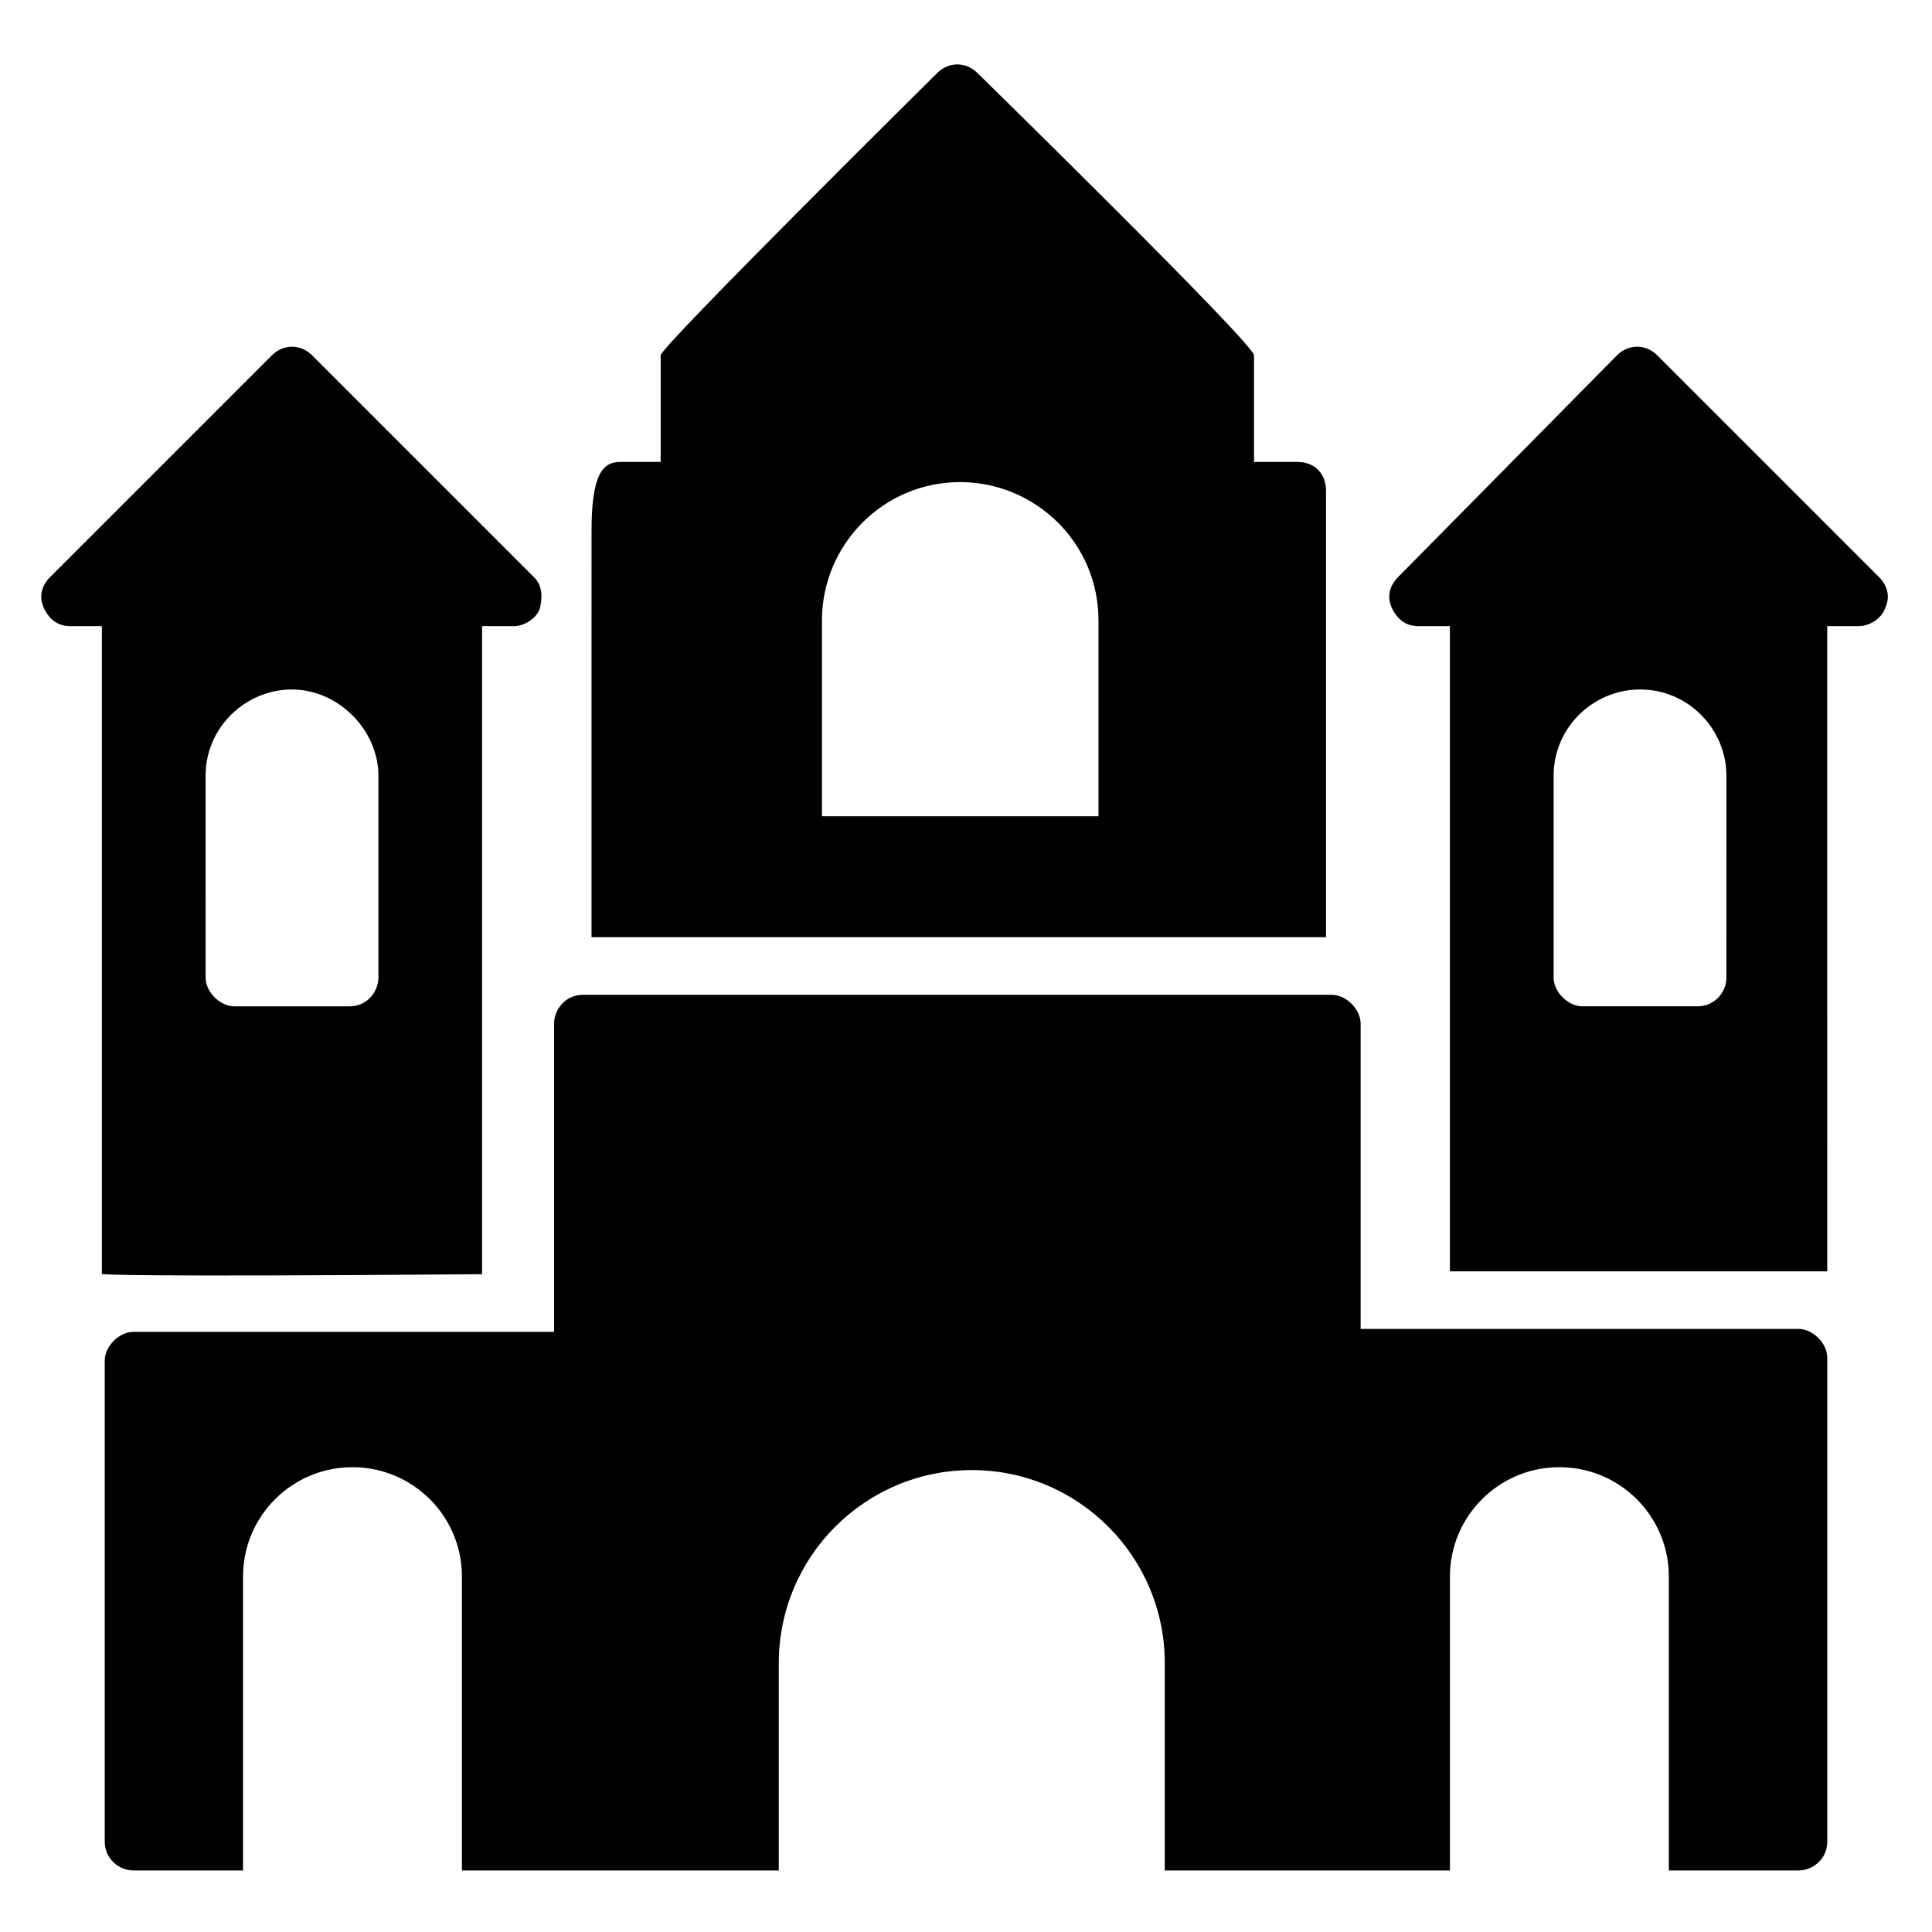
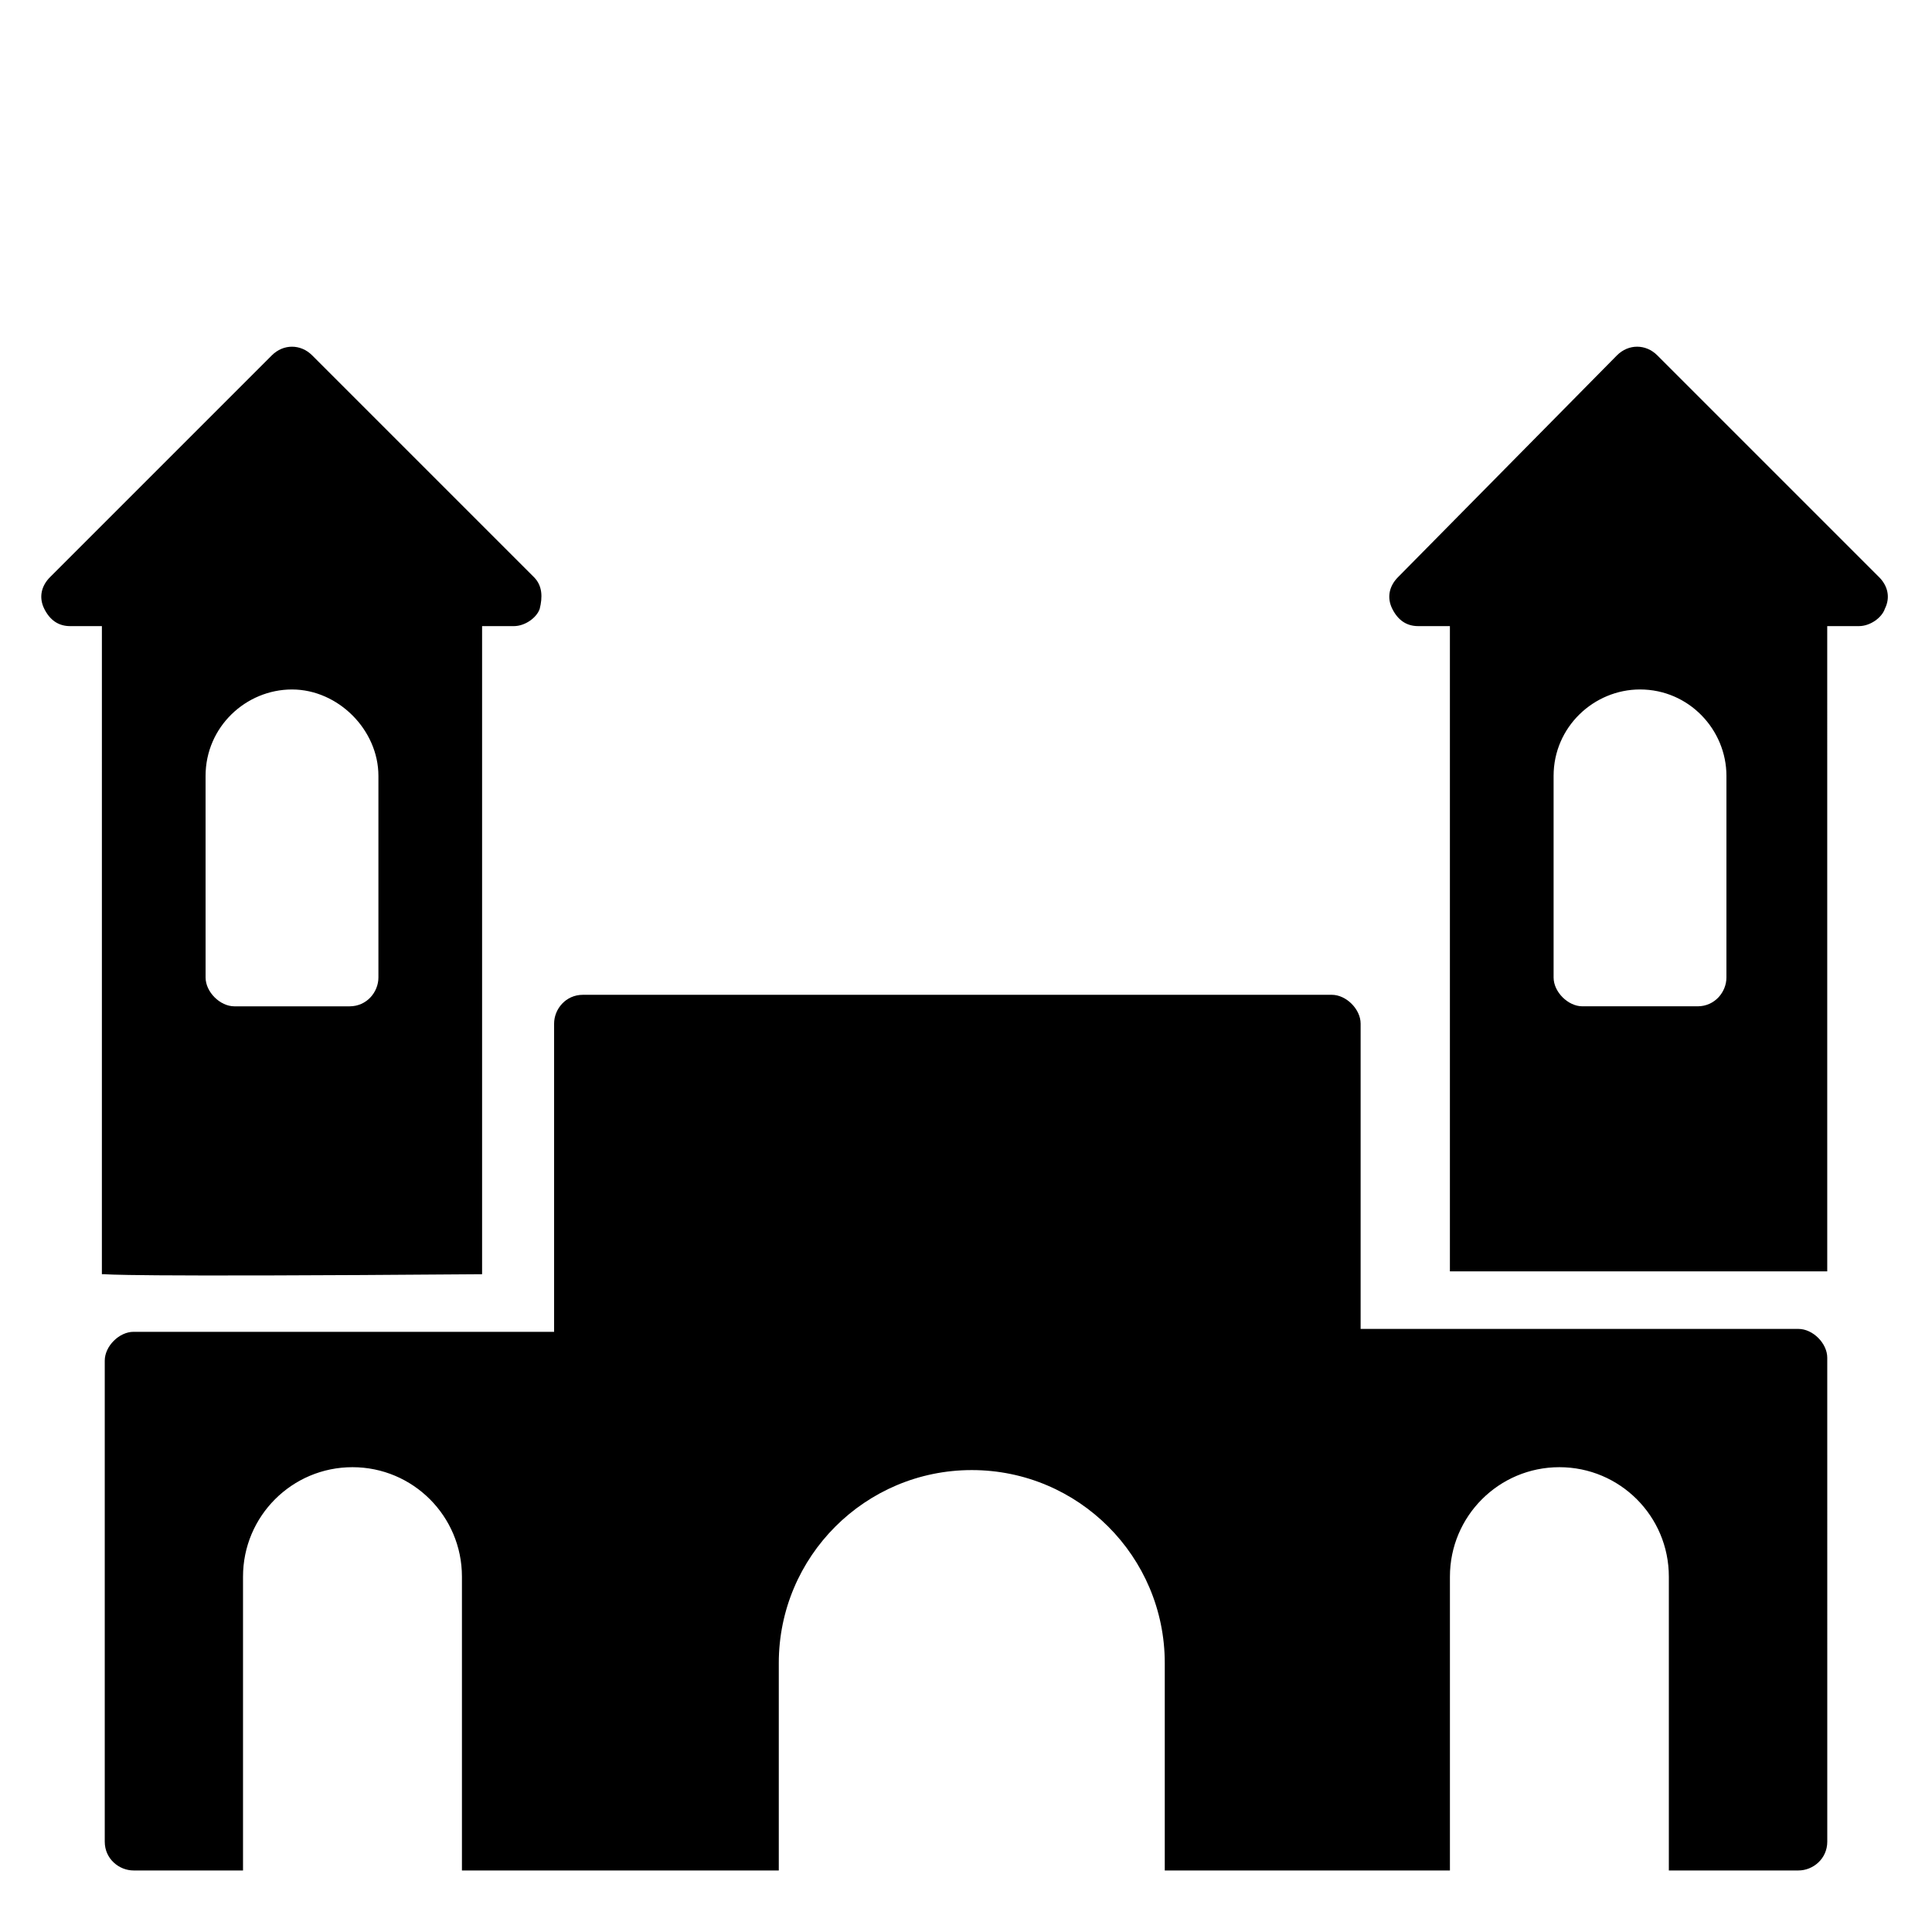
<svg xmlns="http://www.w3.org/2000/svg" fill="#000000" width="800px" height="800px" version="1.1" viewBox="144 144 512 512">
  <g>
    <path d="m171.76 481.68c0.762 0 3.055 0.762 100 0v-171.75h8.398c3.055 0 6.106-2.289 6.871-4.582 0.762-3.055 0.762-6.106-1.527-8.398l-58.777-58.777c-3.055-3.055-7.633-3.055-10.688 0l-58.777 58.777c-2.289 2.289-3.055 5.344-1.527 8.398 1.527 3.055 3.816 4.582 6.871 4.582h8.398l-0.004 171.75zm26.719-132.06c0-12.977 10.688-22.902 22.902-22.902s22.902 10.688 22.902 22.902v53.434c0 3.816-3.055 7.633-7.633 7.633h-30.535c-3.816 0-7.633-3.816-7.633-7.633z" />
    <path d="m583.2 238.17c-3.055-3.055-7.633-3.055-10.688 0l-58.016 58.777c-2.289 2.289-3.055 5.344-1.527 8.398s3.816 4.582 6.871 4.582h8.398v170.99h100l-0.004-170.99h8.398c3.055 0 6.106-2.289 6.871-4.582 1.527-3.055 0.762-6.106-1.527-8.398zm18.32 164.88c0 3.816-3.055 7.633-7.633 7.633h-30.535c-3.816 0-7.633-3.816-7.633-7.633v-53.434c0-12.977 10.688-22.902 22.902-22.902 12.977 0 22.902 10.688 22.902 22.902z" />
    <path d="m620.61 496.18h-116.03v-80.914c0-3.816-3.816-7.633-7.633-7.633h-198.47c-4.582 0-7.633 3.816-7.633 7.633v81.68h-111.45c-3.816 0-7.633 3.816-7.633 7.633v127.48c0 4.582 3.816 7.633 7.633 7.633h29.008v-77.863c0-16.031 12.977-29.008 29.008-29.008s29.008 12.977 29.008 29.008v77.863h83.969v-54.961c0-28.242 22.902-51.145 51.145-51.145 28.242 0 51.145 22.902 51.145 51.145v54.961h75.57v-77.863c0-16.031 12.977-29.008 29.008-29.008s29.008 12.977 29.008 29.008v77.863h34.352c3.816 0 7.633-3.055 7.633-7.633l-0.004-128.25c0-3.816-3.816-7.633-7.633-7.633z" />
-     <path d="m403.05 163.36c-3.055-3.055-7.633-3.055-10.688 0-0.762 0.762-73.281 72.52-73.281 74.809v28.242l-10.684 0.004c-4.582 0-7.633 3.055-7.633 18.32l-0.004 107.63h194.65l0.004-118.32c0-4.582-3.055-7.633-7.633-7.633h-11.453v-28.242c0-3.055-72.516-74.047-73.281-74.812zm31.297 196.95h-72.52v-51.906c0-19.848 16.031-36.641 36.641-36.641 19.848 0 36.641 16.031 36.641 36.641l0.004 51.906z" />
  </g>
</svg>